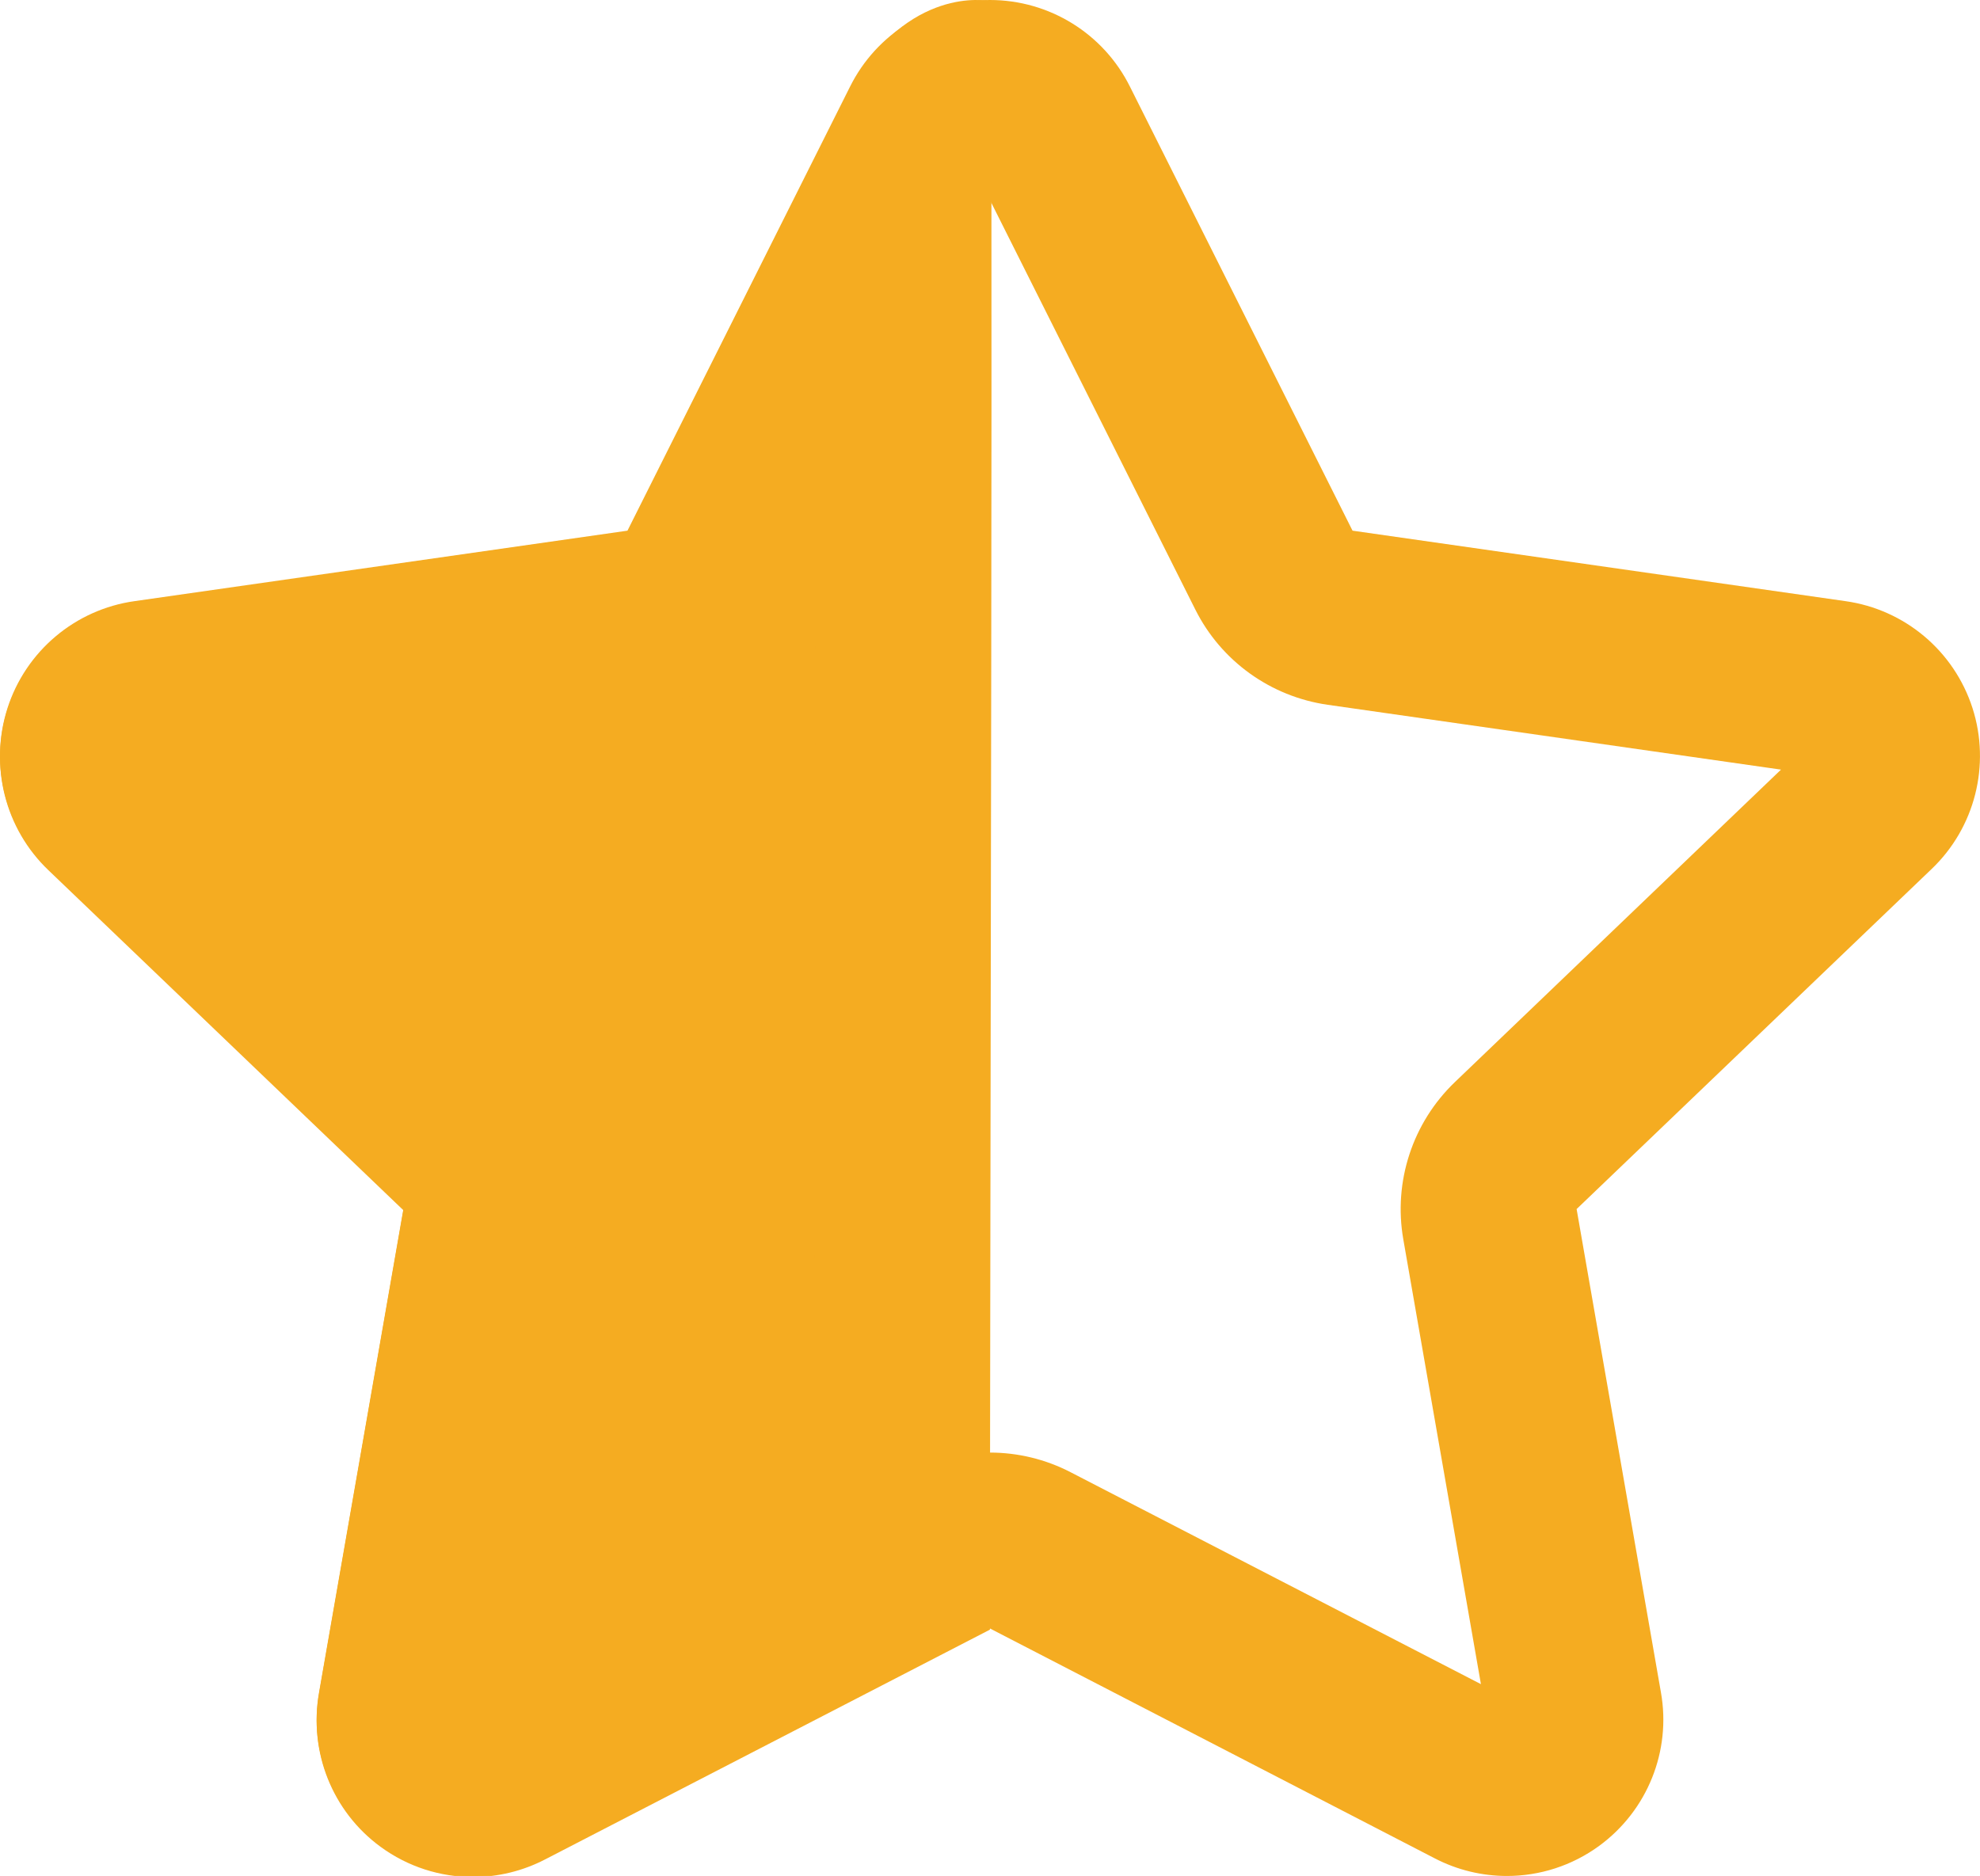
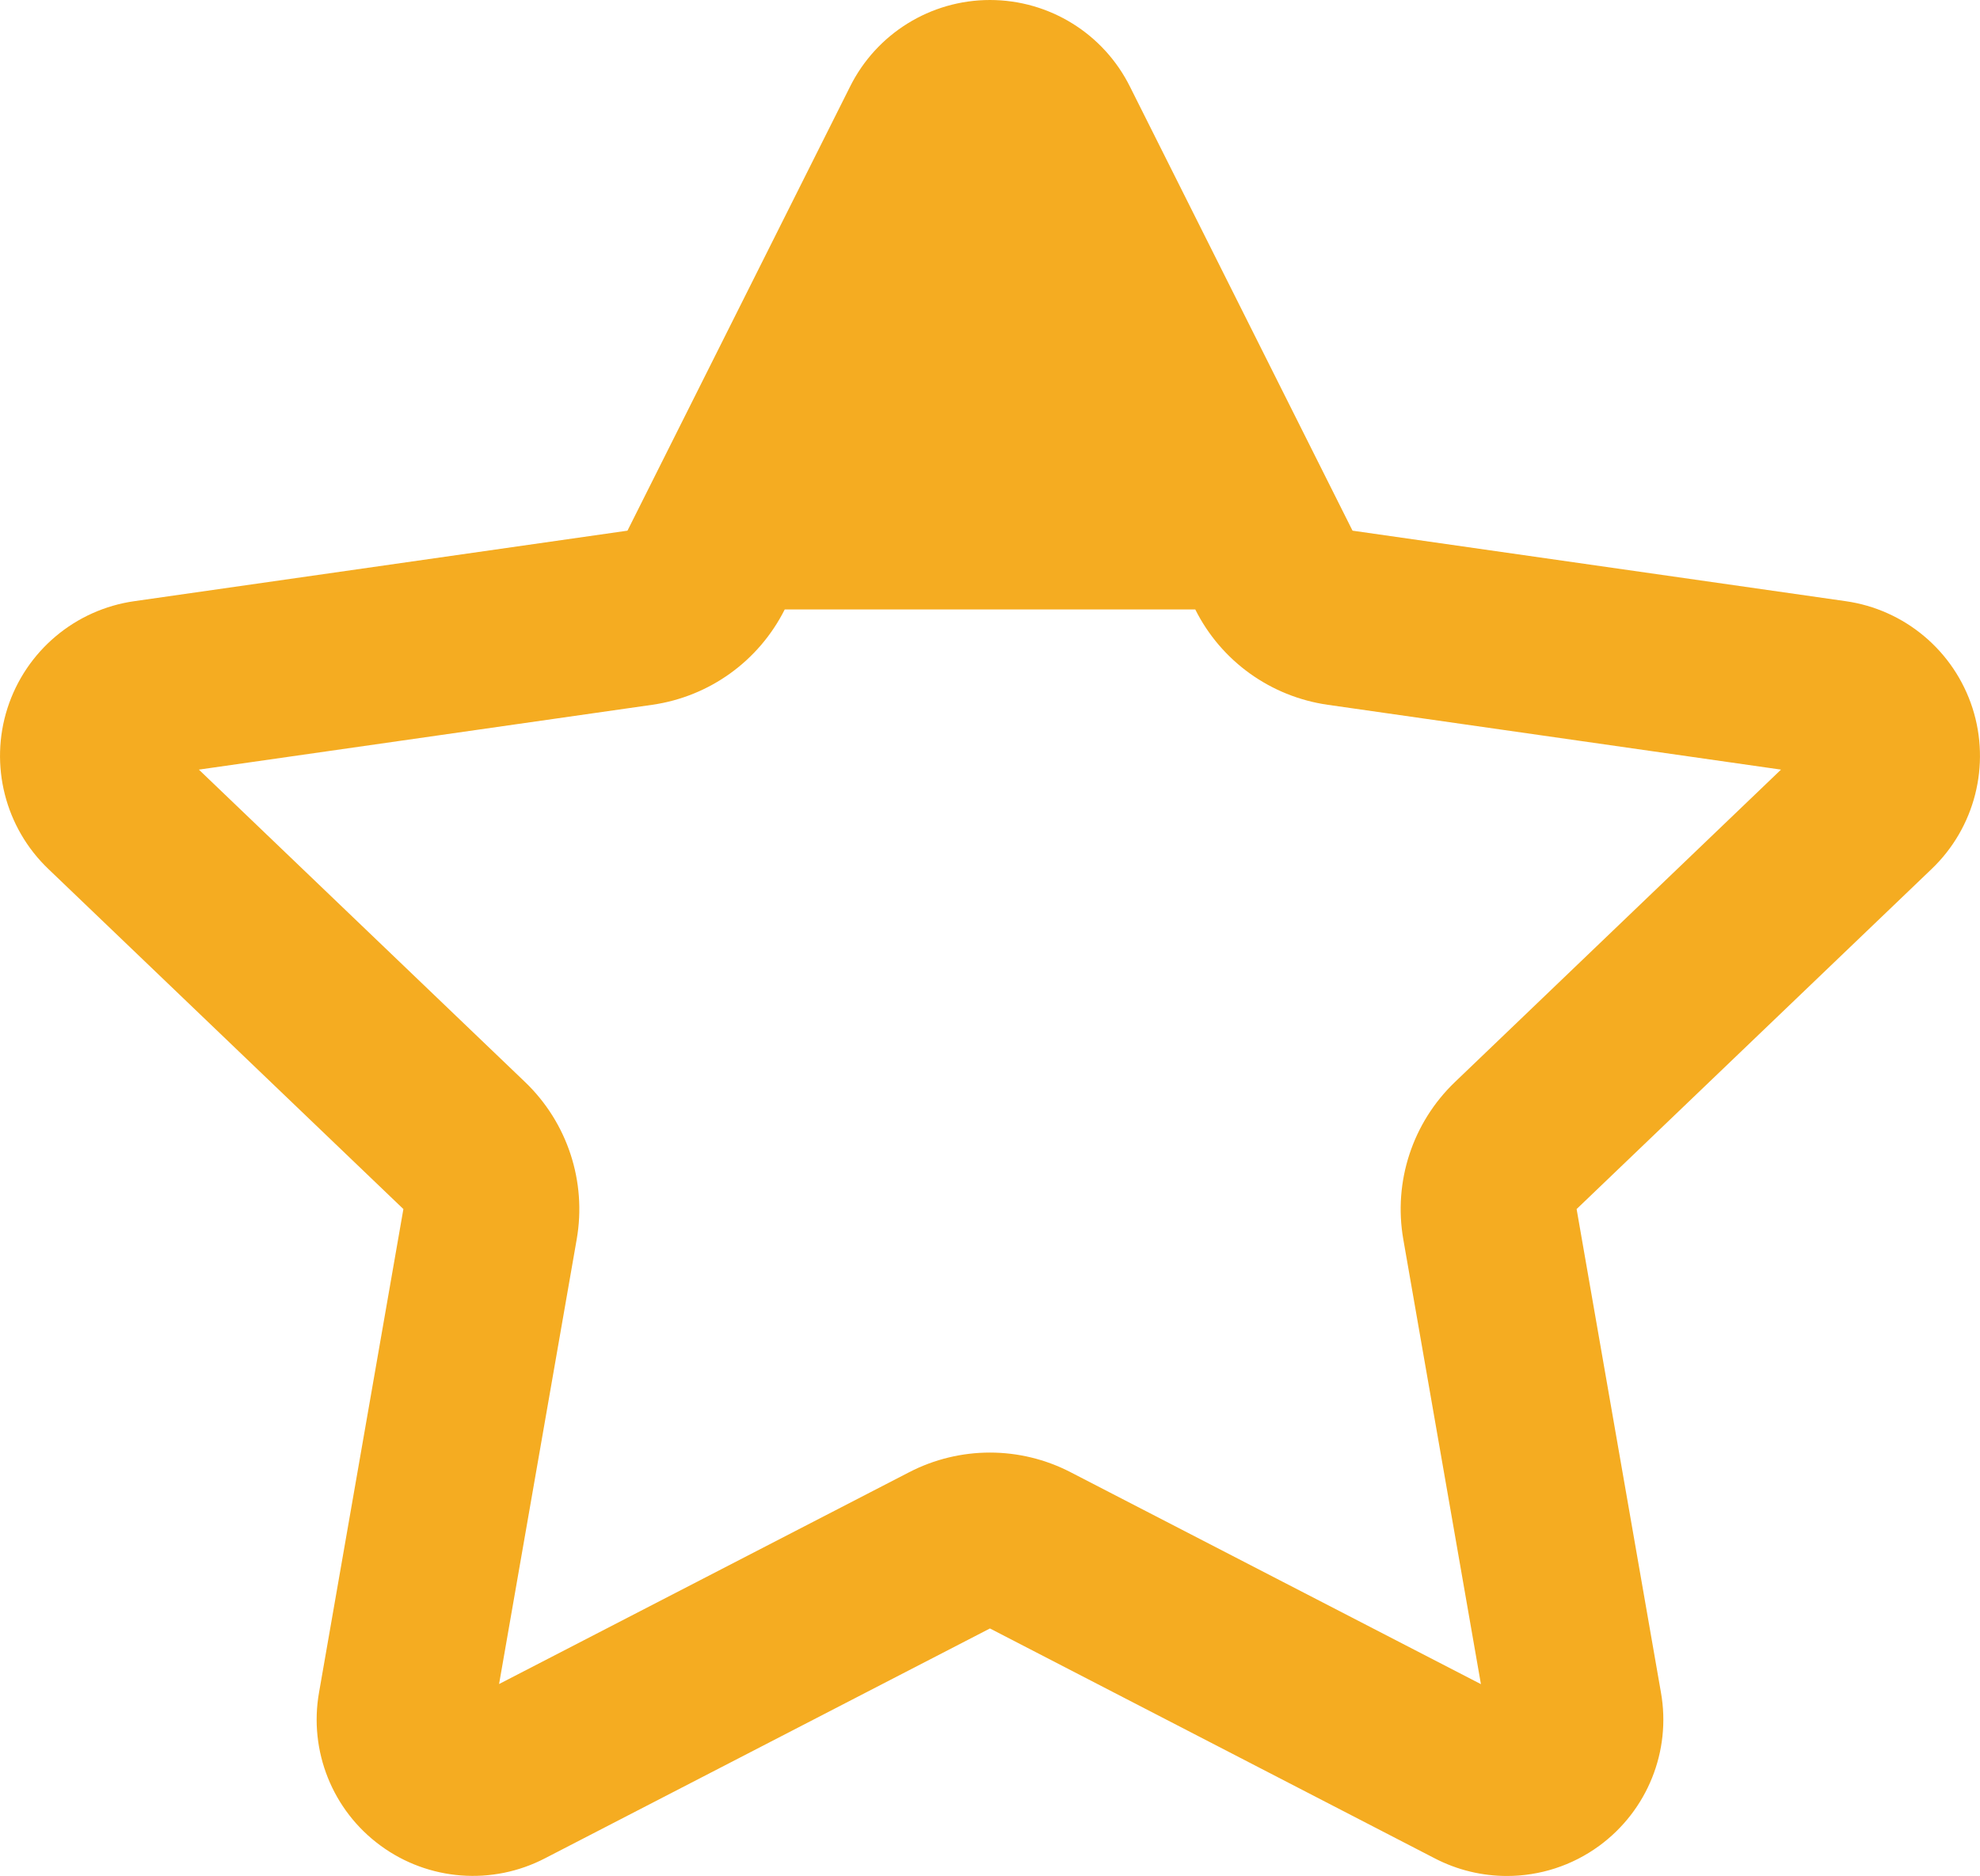
<svg xmlns="http://www.w3.org/2000/svg" id="Interface_Essential_star-favorite" data-name="Interface, Essential/star-favorite" width="16.885" height="16" viewBox="0 0 16.885 16">
  <g id="Group" transform="translate(0 0)">
    <g id="Path" transform="translate(0 0)" fill="none" stroke-linecap="round" stroke-linejoin="round">
-       <path d="M4.65,15.848a1.333,1.333,0,0,1-1.929-1.415l.719-4.121L.413,7.412a1.333,1.333,0,0,1,.735-2.285l4.2-.6L7.248.741a1.333,1.333,0,0,1,2.389,0l1.9,3.785,4.2.6a1.333,1.333,0,0,1,.735,2.285l-3.027,2.9.719,4.122a1.333,1.333,0,0,1-1.929,1.415l-3.792-1.96Z" stroke="none" />
-       <path d="M 12.629 14.364 L 11.967 10.57 C 11.881 10.078 12.046 9.575 12.407 9.229 L 15.188 6.564 L 11.322 6.011 C 10.835 5.941 10.413 5.638 10.193 5.198 L 8.442 1.706 L 6.692 5.198 C 6.471 5.638 6.05 5.941 5.563 6.011 L 1.696 6.564 L 4.478 9.229 C 4.839 9.575 5.004 10.078 4.918 10.57 L 4.256 14.363 L 7.754 12.556 C 8.186 12.333 8.699 12.333 9.131 12.557 L 12.629 14.364 M 12.851 16 C 12.64 16 12.428 15.95 12.234 15.849 L 8.442 13.889 L 4.65 15.848 C 4.2 16.083 3.655 16.042 3.245 15.741 C 2.835 15.441 2.632 14.933 2.721 14.433 L 3.44 10.312 L 0.413 7.412 C 0.043 7.059 -0.092 6.525 0.064 6.039 C 0.221 5.552 0.642 5.198 1.148 5.127 L 5.351 4.526 L 7.248 0.741 C 7.473 0.287 7.936 -3.643188392743468e-06 8.442 -3.643188392743468e-06 C 8.949 -3.643188392743468e-06 9.412 0.287 9.637 0.741 L 11.534 4.526 L 15.737 5.127 C 16.243 5.198 16.664 5.552 16.821 6.039 C 16.977 6.525 16.842 7.059 16.472 7.412 L 13.445 10.312 L 14.164 14.434 C 14.253 14.934 14.049 15.441 13.639 15.742 C 13.406 15.913 13.129 16 12.851 16 Z" stroke="none" fill="#f5ac21" />
+       <path d="M 12.629 14.364 L 11.967 10.57 C 11.881 10.078 12.046 9.575 12.407 9.229 L 15.188 6.564 L 11.322 6.011 C 10.835 5.941 10.413 5.638 10.193 5.198 L 6.692 5.198 C 6.471 5.638 6.05 5.941 5.563 6.011 L 1.696 6.564 L 4.478 9.229 C 4.839 9.575 5.004 10.078 4.918 10.57 L 4.256 14.363 L 7.754 12.556 C 8.186 12.333 8.699 12.333 9.131 12.557 L 12.629 14.364 M 12.851 16 C 12.64 16 12.428 15.95 12.234 15.849 L 8.442 13.889 L 4.65 15.848 C 4.2 16.083 3.655 16.042 3.245 15.741 C 2.835 15.441 2.632 14.933 2.721 14.433 L 3.44 10.312 L 0.413 7.412 C 0.043 7.059 -0.092 6.525 0.064 6.039 C 0.221 5.552 0.642 5.198 1.148 5.127 L 5.351 4.526 L 7.248 0.741 C 7.473 0.287 7.936 -3.643188392743468e-06 8.442 -3.643188392743468e-06 C 8.949 -3.643188392743468e-06 9.412 0.287 9.637 0.741 L 11.534 4.526 L 15.737 5.127 C 16.243 5.198 16.664 5.552 16.821 6.039 C 16.977 6.525 16.842 7.059 16.472 7.412 L 13.445 10.312 L 14.164 14.434 C 14.253 14.934 14.049 15.441 13.639 15.742 C 13.406 15.913 13.129 16 12.851 16 Z" stroke="none" fill="#f5ac21" />
    </g>
  </g>
  <g id="half-star" class="half-star" data-name="half-star" transform="translate(-176.027 -11456.742)">
    <g id="Interface_Essential_star-favorite" data-name="Interface, Essential/star-favorite" transform="translate(176.027 11456.752)">
      <g id="Group" transform="translate(0 0)">
        <g id="Path" transform="translate(0 0)" fill="#f5ac21" stroke-linecap="round" stroke-linejoin="round">
-           <path d="M 4.034 15.249 C 3.909 15.249 3.789 15.21 3.689 15.136 C 3.508 15.004 3.42 14.785 3.459 14.564 L 4.179 10.441 L 4.248 10.047 L 3.959 9.771 L 0.932 6.87 C 0.77 6.715 0.71 6.48 0.778 6.268 C 0.846 6.057 1.032 5.9 1.252 5.869 L 5.457 5.268 L 5.845 5.213 L 6.021 4.862 L 7.705 1.503 C 7.708 3.336 7.702 6.546 7.698 9.101 C 7.696 10.742 7.693 12.304 7.692 13.432 L 4.306 15.181 C 4.22 15.226 4.127 15.249 4.034 15.249 Z" stroke="none" />
-           <path d="M 4.256 14.363 L 6.943 12.975 C 6.944 11.9 6.946 10.53 6.948 9.099 C 6.951 7.71 6.953 6.124 6.955 4.674 L 6.692 5.198 C 6.471 5.638 6.05 5.941 5.563 6.011 L 1.696 6.564 L 4.478 9.229 C 4.839 9.575 5.004 10.078 4.918 10.57 L 4.256 14.363 M 4.034 15.999 C 3.755 15.999 3.478 15.912 3.245 15.741 C 2.835 15.441 2.632 14.933 2.721 14.433 L 3.44 10.312 L 0.413 7.412 C 0.043 7.059 -0.092 6.525 0.064 6.039 C 0.221 5.552 0.642 5.198 1.148 5.127 L 5.351 4.526 L 7.248 0.741 C 7.75 -0.129 8.412 -0.008 8.442 4.991302375856321e-06 C 8.472 0.008 8.442 10.203 8.442 13.889 L 4.65 15.848 C 4.456 15.949 4.244 15.999 4.034 15.999 Z" stroke="none" fill="#f5ac21" />
-         </g>
+           </g>
      </g>
    </g>
  </g>
</svg>